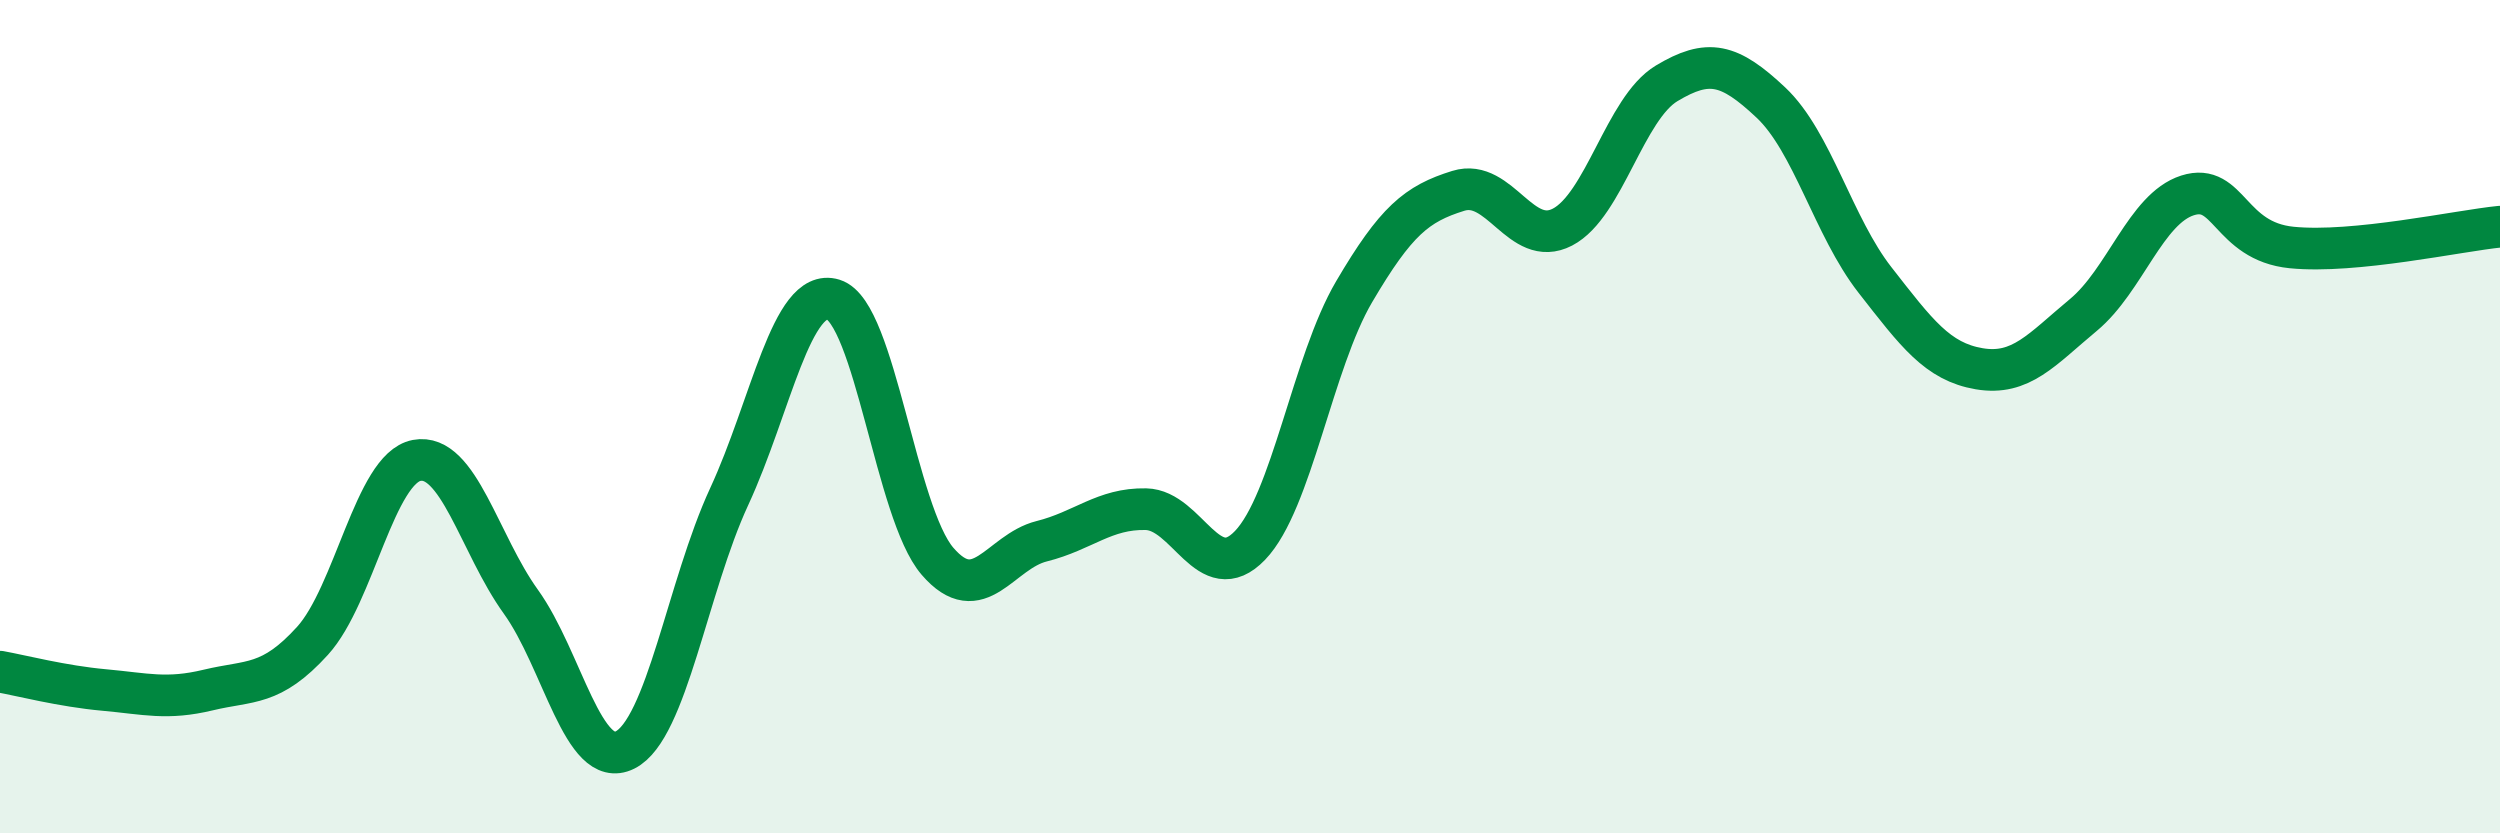
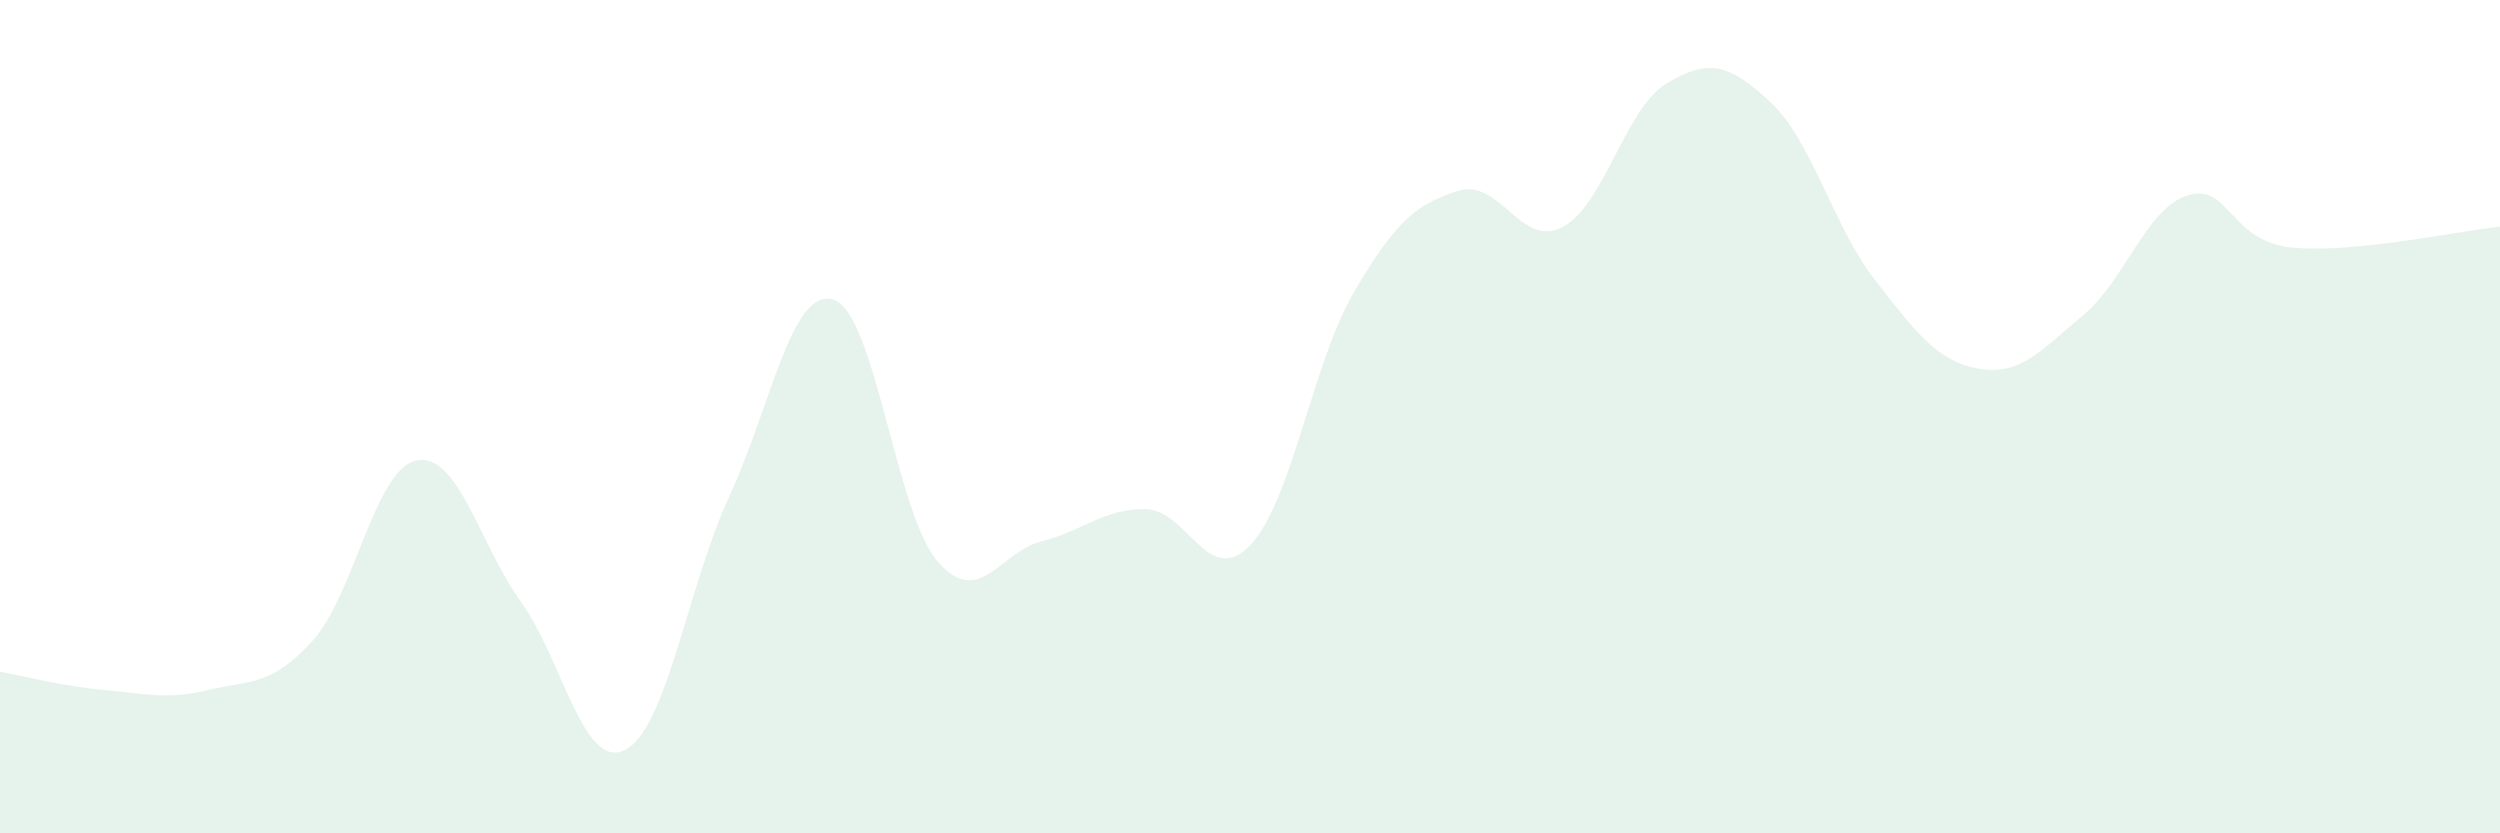
<svg xmlns="http://www.w3.org/2000/svg" width="60" height="20" viewBox="0 0 60 20">
  <path d="M 0,16.12 C 0.5,16.21 1.5,16.47 2.5,16.56 C 3.5,16.65 4,16.8 5,16.56 C 6,16.32 6.5,16.48 7.5,15.38 C 8.5,14.28 9,11.24 10,11.05 C 11,10.86 11.5,13.05 12.5,14.44 C 13.5,15.83 14,18.5 15,18 C 16,17.5 16.5,14.08 17.5,11.92 C 18.5,9.76 19,6.88 20,7.19 C 21,7.5 21.5,12.31 22.5,13.47 C 23.5,14.63 24,13.24 25,12.99 C 26,12.74 26.5,12.2 27.5,12.22 C 28.5,12.24 29,14.13 30,13.09 C 31,12.05 31.5,8.7 32.5,7 C 33.5,5.3 34,4.89 35,4.58 C 36,4.27 36.5,5.97 37.5,5.45 C 38.5,4.93 39,2.6 40,2 C 41,1.4 41.5,1.52 42.5,2.46 C 43.5,3.4 44,5.44 45,6.72 C 46,8 46.5,8.68 47.5,8.85 C 48.5,9.02 49,8.39 50,7.56 C 51,6.73 51.5,5.01 52.5,4.69 C 53.5,4.37 53.5,5.79 55,5.94 C 56.5,6.09 59,5.54 60,5.44L60 20L0 20Z" fill="#008740" opacity="0.1" stroke-linecap="round" stroke-linejoin="round" />
-   <path d="M 0,16.12 C 0.5,16.21 1.5,16.47 2.5,16.56 C 3.5,16.65 4,16.8 5,16.56 C 6,16.32 6.5,16.48 7.5,15.38 C 8.5,14.28 9,11.24 10,11.05 C 11,10.86 11.5,13.05 12.5,14.44 C 13.5,15.83 14,18.5 15,18 C 16,17.5 16.5,14.08 17.5,11.92 C 18.5,9.76 19,6.88 20,7.19 C 21,7.5 21.5,12.31 22.5,13.47 C 23.5,14.63 24,13.24 25,12.99 C 26,12.74 26.5,12.2 27.5,12.22 C 28.5,12.24 29,14.13 30,13.09 C 31,12.05 31.5,8.7 32.5,7 C 33.5,5.3 34,4.89 35,4.58 C 36,4.27 36.5,5.97 37.5,5.45 C 38.5,4.93 39,2.6 40,2 C 41,1.4 41.5,1.52 42.5,2.46 C 43.5,3.4 44,5.44 45,6.72 C 46,8 46.5,8.68 47.5,8.85 C 48.5,9.02 49,8.39 50,7.56 C 51,6.73 51.5,5.01 52.5,4.69 C 53.5,4.37 53.5,5.79 55,5.94 C 56.5,6.09 59,5.54 60,5.44" stroke="#008740" stroke-width="1" fill="none" stroke-linecap="round" stroke-linejoin="round" />
</svg>